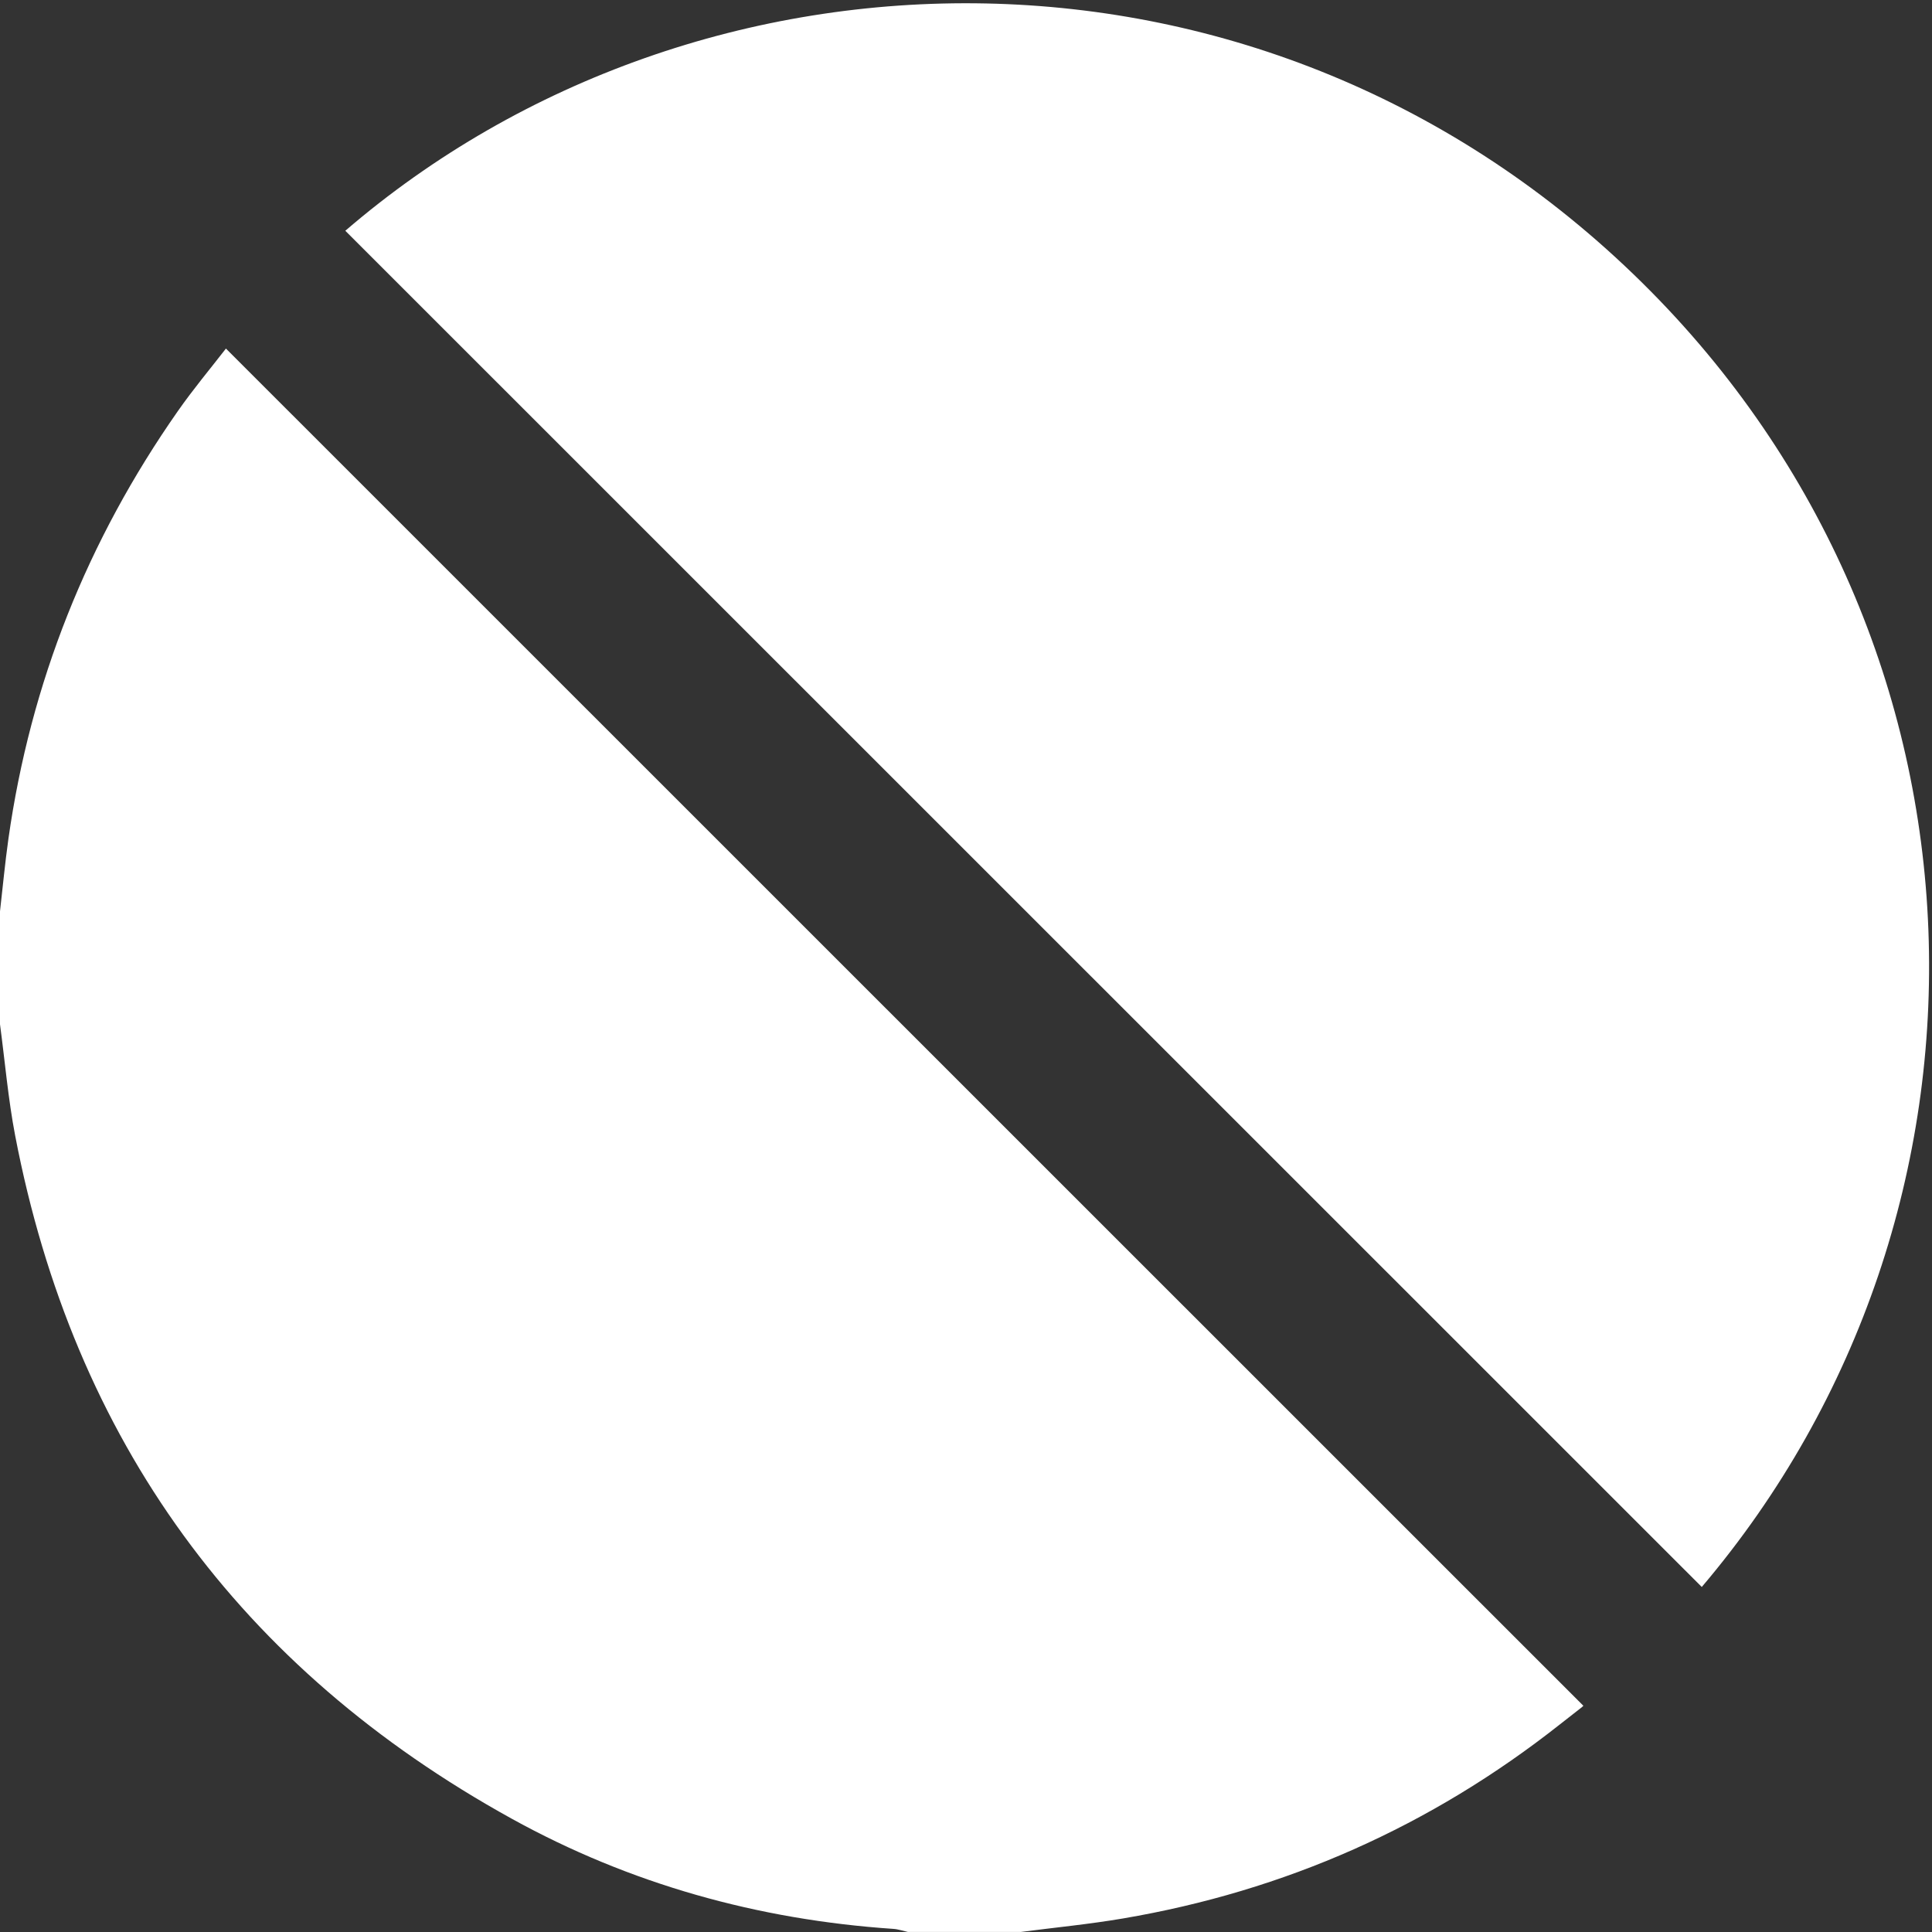
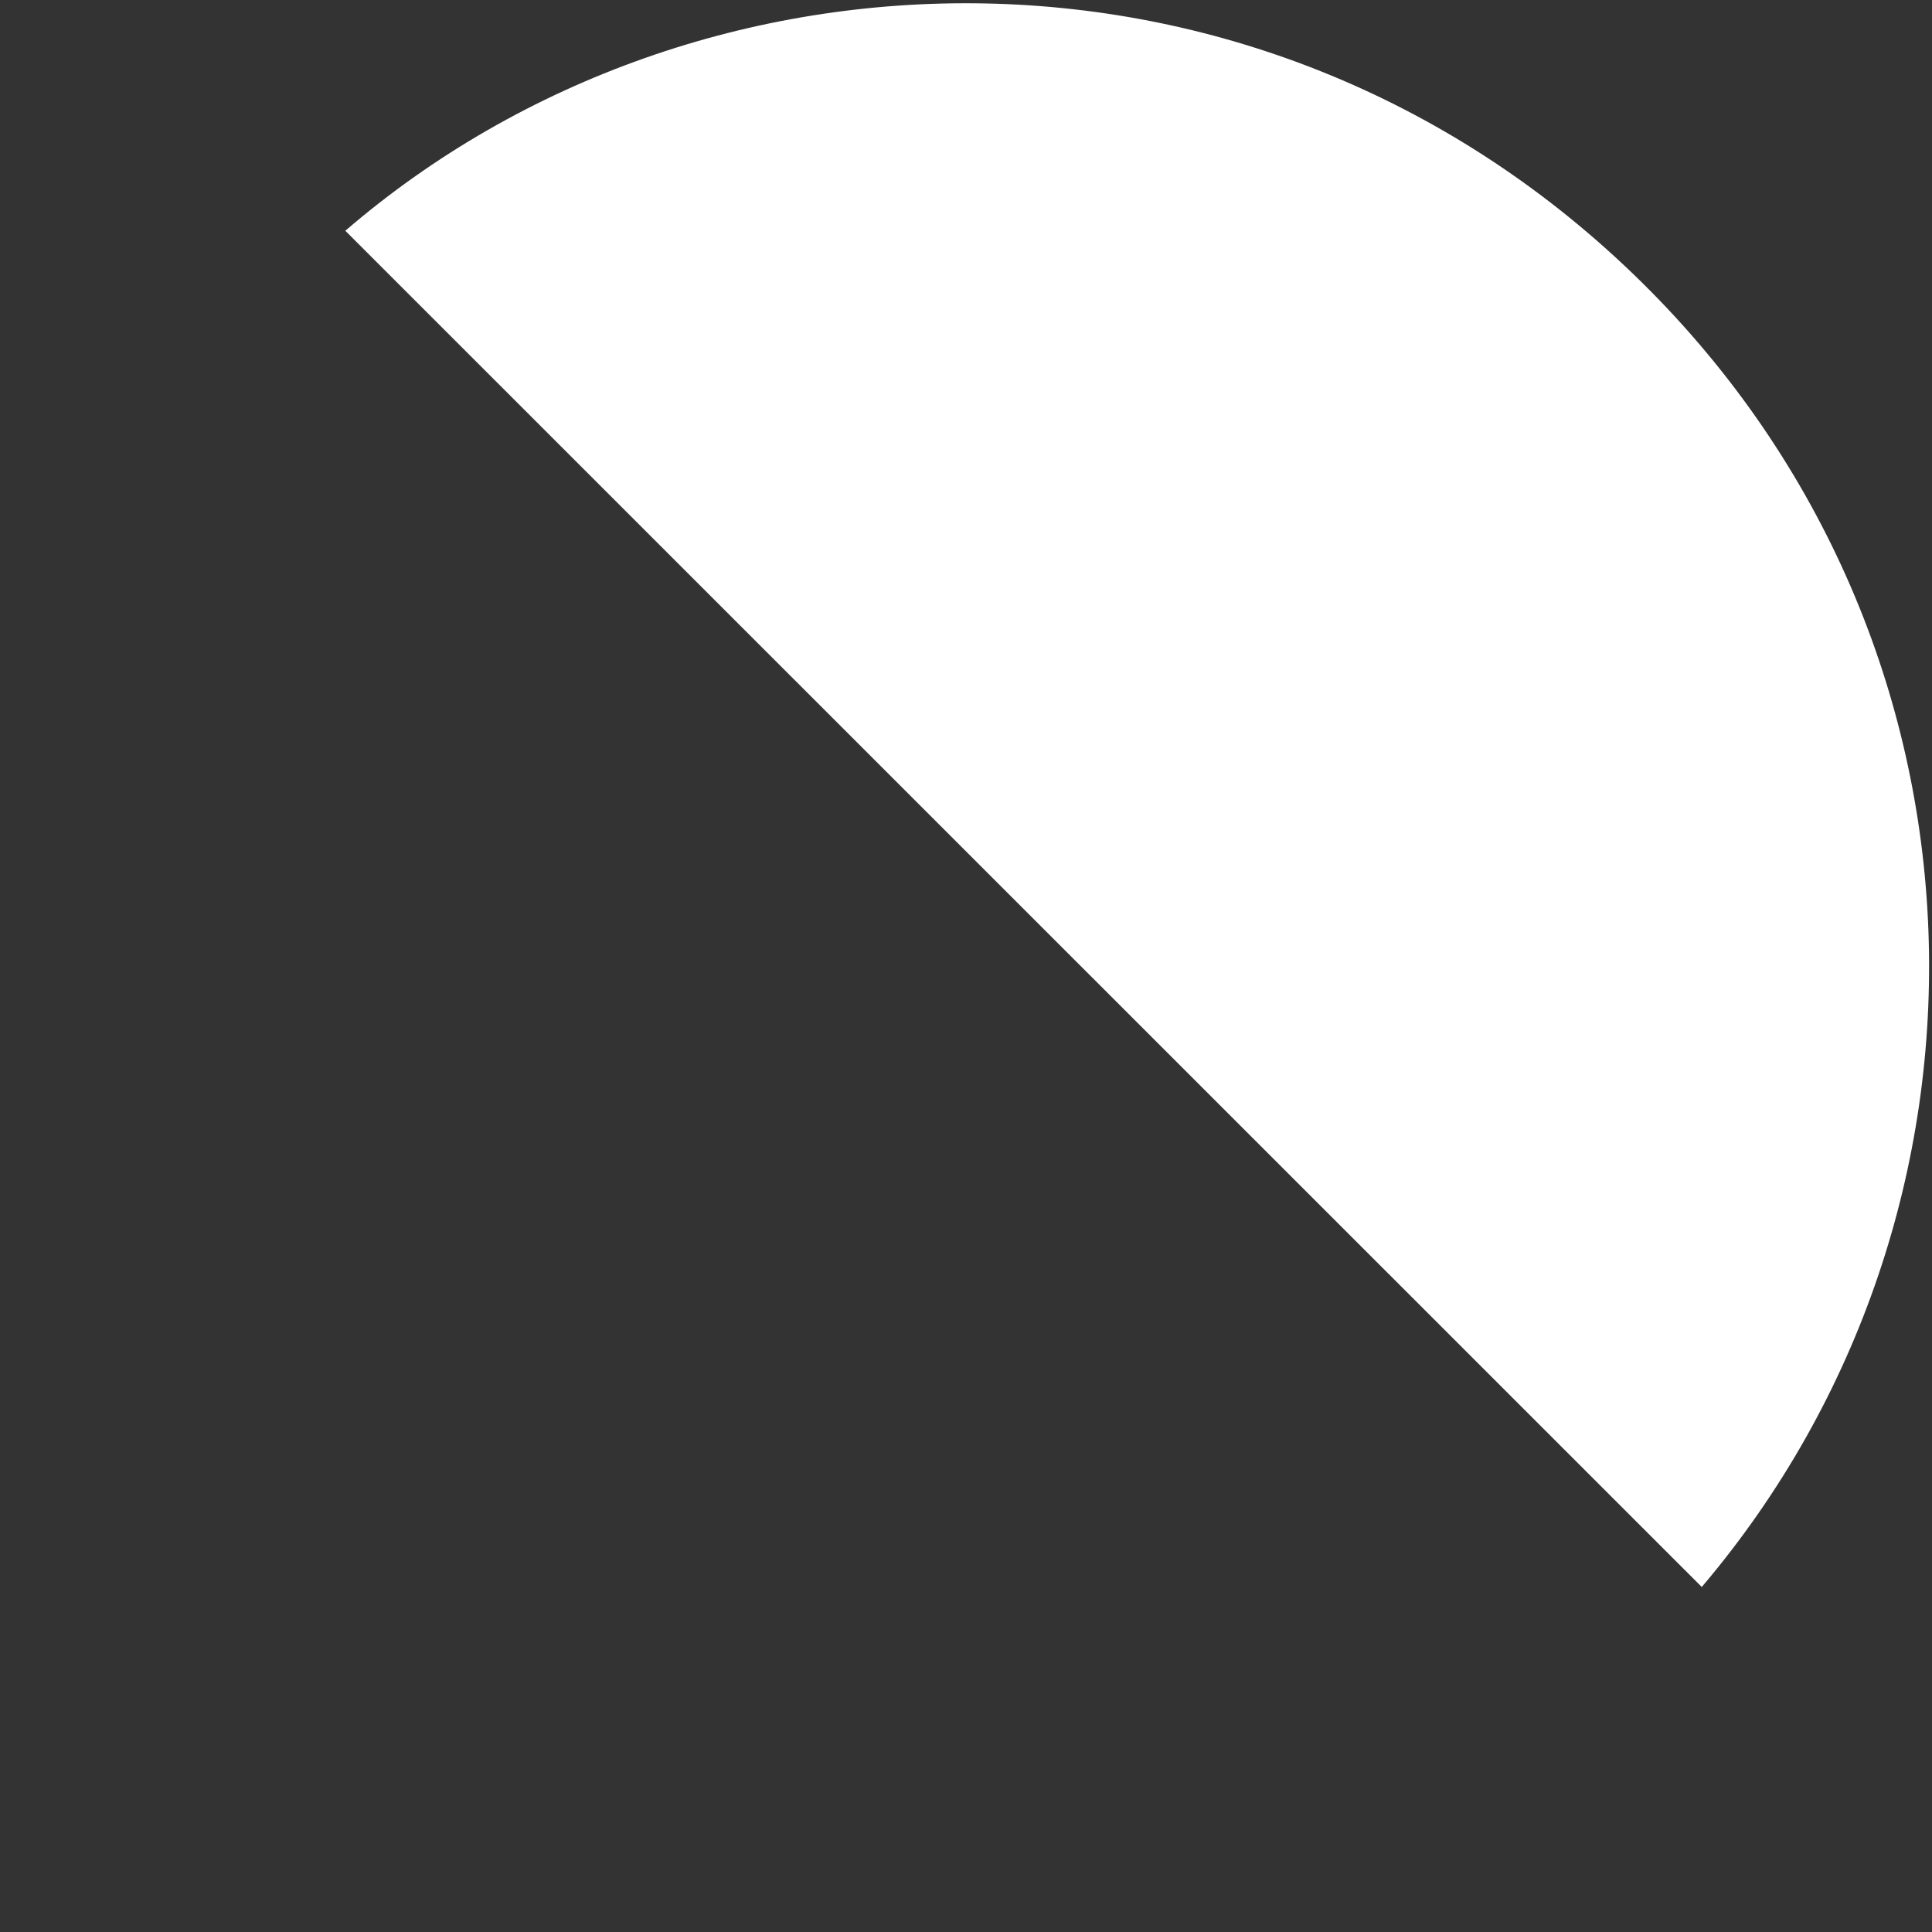
<svg xmlns="http://www.w3.org/2000/svg" width="188" height="188" viewBox="0 0 188 188" fill="none">
  <rect x="0" y="0" width="188" height="188" fill="#333333" stroke="none" />
-   <path d="M0 99.671C0 96.005 0 92.339 0 88.679C0.27 86.327 0.488 83.963 0.82 81.617C2.972 66.43 8.514 52.575 17.297 40.017C18.812 37.848 20.516 35.817 21.985 33.918C66.103 78.031 110.084 122 154.071 165.981C154.111 165.935 154.042 166.038 153.944 166.113C153.227 166.681 152.499 167.237 151.782 167.805C139.223 177.713 125.046 184.001 109.287 186.681C105.993 187.243 102.654 187.564 99.338 187.994C95.672 187.994 92.006 187.994 88.34 187.994C87.87 187.891 87.399 187.725 86.923 187.696C73.768 186.807 61.307 183.336 49.781 176.968C23.356 162.367 7.171 140.198 1.474 110.497C0.792 106.929 0.482 103.286 0 99.671Z" fill="white" />
-   <path d="M33.602 22.455C68.064 -7.206 123.273 -8.56 159.818 27.532C195.36 62.632 196.565 117.967 165.596 154.426C121.598 110.44 77.594 66.442 33.602 22.455Z" fill="white" />
+   <path d="M33.602 22.455C68.064 -7.206 123.273 -8.56 159.818 27.532C195.36 62.632 196.565 117.967 165.596 154.426C121.598 110.44 77.594 66.442 33.602 22.455" fill="white" />
</svg>